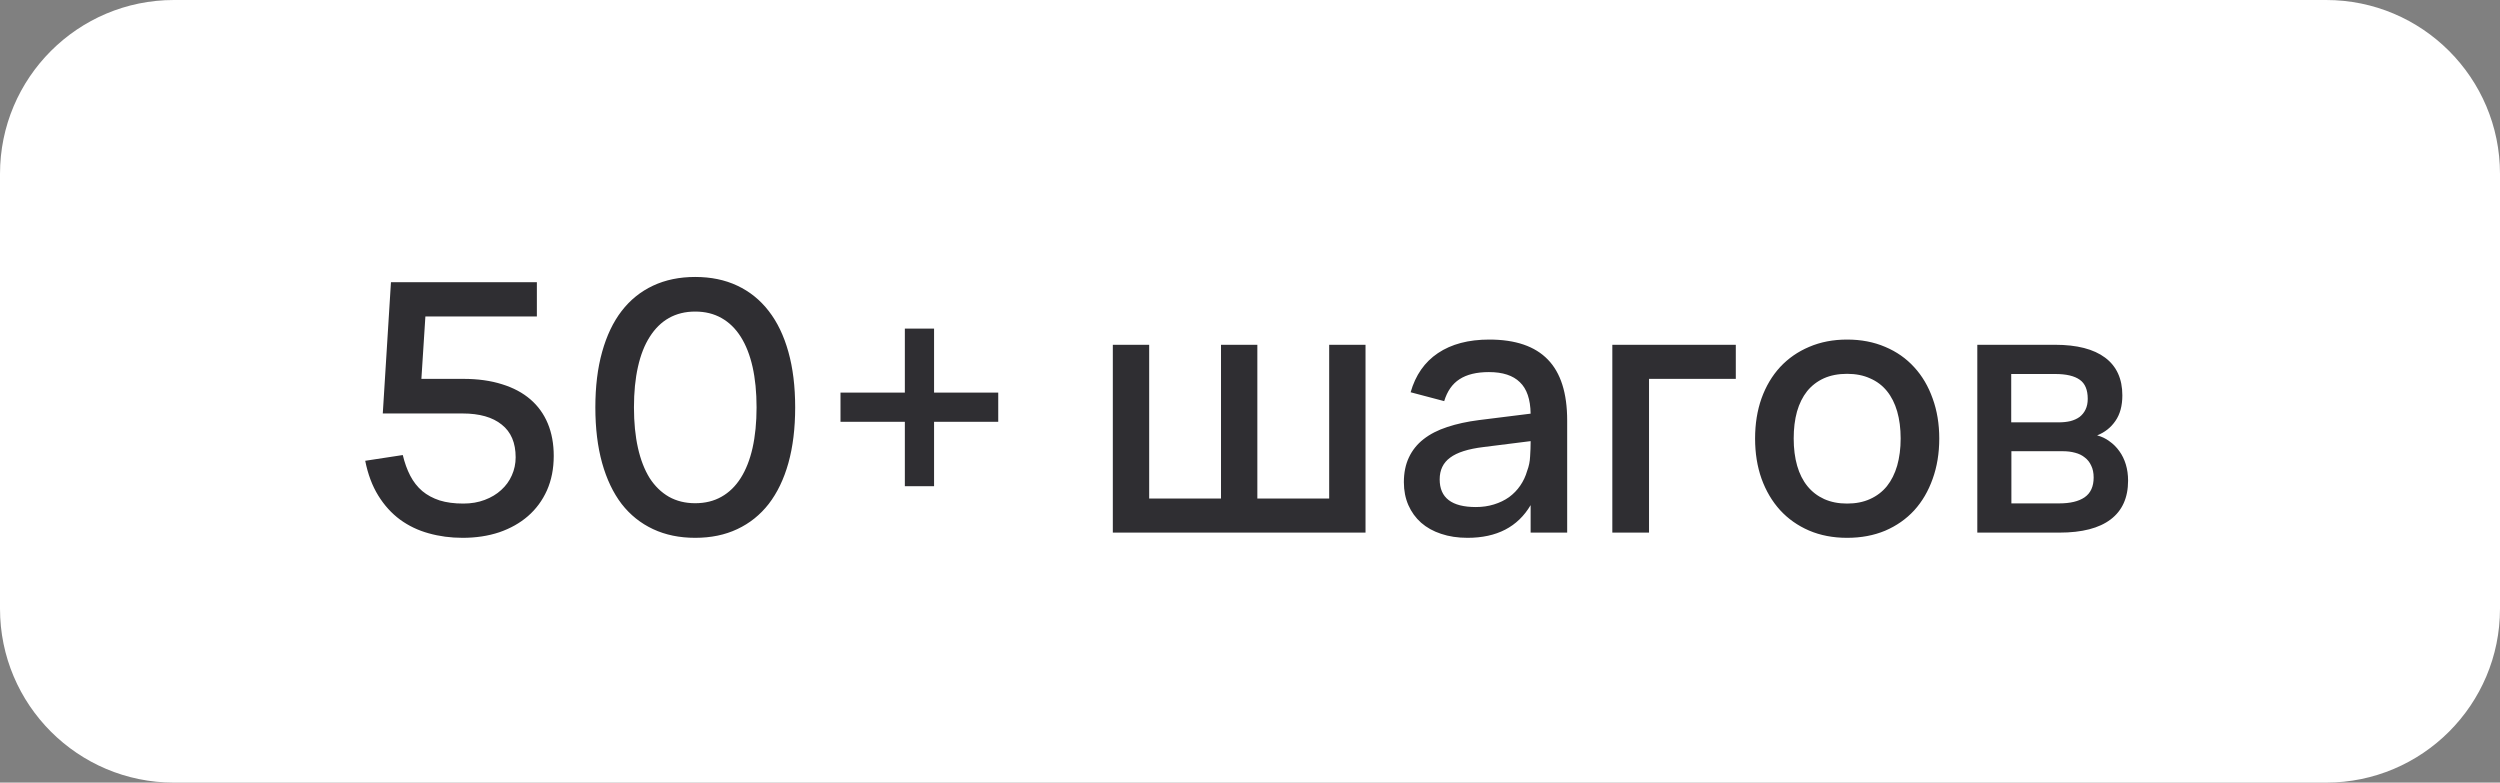
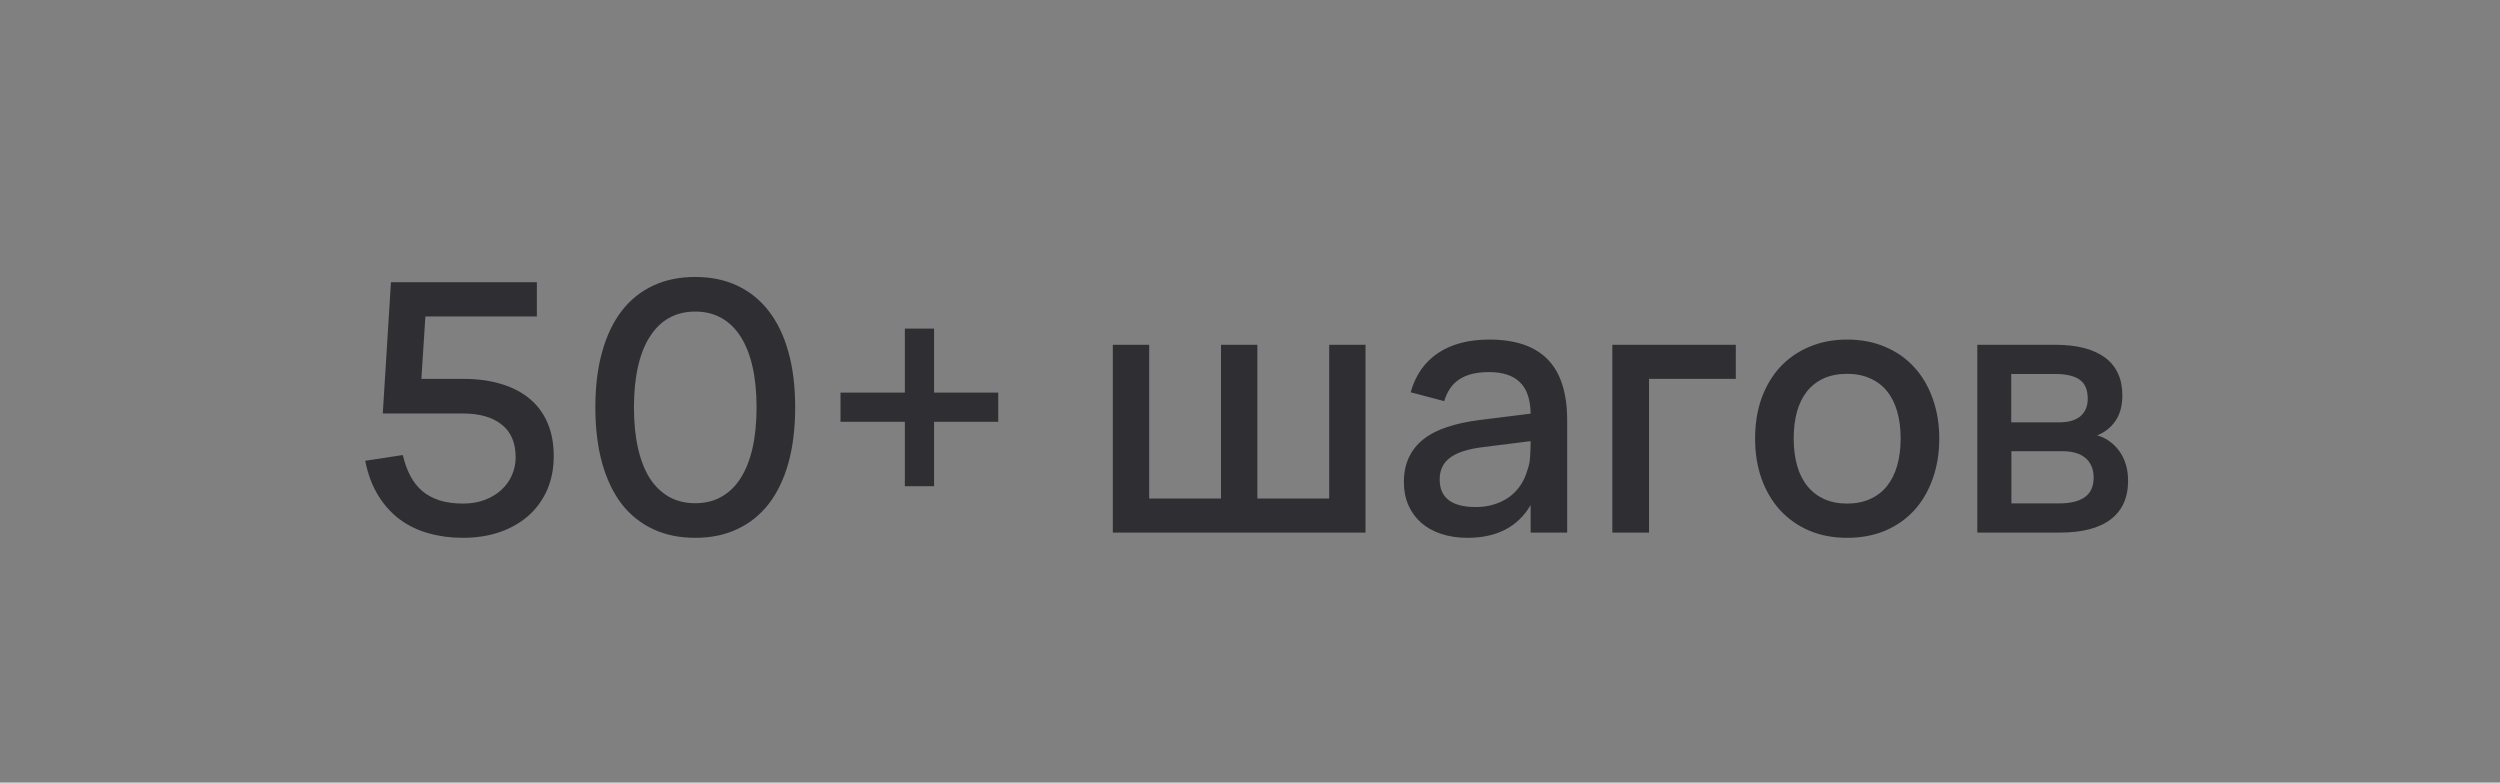
<svg xmlns="http://www.w3.org/2000/svg" width="115" height="36" viewBox="0 0 115 36" fill="none">
  <rect x="0" y="0" width="115" height="36" fill="#808080" stroke="none" />
-   <path d="M0 8C0 3.582 3.582 0 8 0H107C111.418 0 115 3.582 115 8V28C115 32.418 111.418 36 107 36H8C3.582 36 0 32.418 0 28V8Z" fill="white" />
  <path d="M25.472 20.972C25.472 21.559 25.368 22.087 25.16 22.556C24.952 23.02 24.661 23.415 24.288 23.74C23.92 24.06 23.48 24.308 22.968 24.484C22.456 24.655 21.893 24.74 21.28 24.74C20.731 24.74 20.211 24.671 19.72 24.532C19.235 24.399 18.795 24.188 18.4 23.9C18.011 23.612 17.677 23.244 17.4 22.796C17.123 22.348 16.923 21.815 16.8 21.196L18.528 20.932C18.613 21.289 18.728 21.607 18.872 21.884C19.016 22.161 19.2 22.396 19.424 22.588C19.648 22.775 19.915 22.919 20.224 23.02C20.533 23.116 20.896 23.164 21.312 23.164C21.675 23.164 22.003 23.108 22.296 22.996C22.595 22.884 22.848 22.732 23.056 22.54C23.269 22.348 23.432 22.124 23.544 21.868C23.661 21.607 23.72 21.329 23.72 21.036C23.72 20.369 23.507 19.868 23.08 19.532C22.659 19.191 22.059 19.02 21.28 19.02H17.608L17.984 12.98H24.696V14.556H19.568L19.384 17.428H21.312C21.984 17.428 22.579 17.511 23.096 17.676C23.613 17.836 24.048 18.068 24.4 18.372C24.752 18.676 25.019 19.047 25.2 19.484C25.381 19.921 25.472 20.417 25.472 20.972ZM31.978 24.74C31.258 24.74 30.612 24.607 30.042 24.34C29.471 24.073 28.988 23.687 28.594 23.18C28.204 22.668 27.906 22.041 27.698 21.3C27.49 20.553 27.386 19.7 27.386 18.74C27.386 17.78 27.49 16.929 27.698 16.188C27.906 15.441 28.204 14.815 28.594 14.308C28.988 13.796 29.471 13.407 30.042 13.14C30.612 12.873 31.258 12.74 31.978 12.74C32.703 12.74 33.348 12.873 33.914 13.14C34.484 13.407 34.967 13.796 35.362 14.308C35.756 14.815 36.058 15.441 36.266 16.188C36.474 16.929 36.578 17.78 36.578 18.74C36.578 19.7 36.474 20.553 36.266 21.3C36.058 22.041 35.756 22.668 35.362 23.18C34.967 23.687 34.484 24.073 33.914 24.34C33.348 24.607 32.703 24.74 31.978 24.74ZM31.978 23.148C32.436 23.148 32.839 23.049 33.186 22.852C33.538 22.655 33.834 22.367 34.074 21.988C34.314 21.609 34.495 21.148 34.618 20.604C34.74 20.055 34.802 19.433 34.802 18.74C34.802 18.041 34.74 17.42 34.618 16.876C34.495 16.332 34.314 15.871 34.074 15.492C33.834 15.113 33.538 14.825 33.186 14.628C32.839 14.431 32.436 14.332 31.978 14.332C31.524 14.332 31.122 14.431 30.77 14.628C30.423 14.825 30.13 15.113 29.89 15.492C29.65 15.865 29.468 16.327 29.346 16.876C29.223 17.42 29.162 18.041 29.162 18.74C29.162 19.433 29.223 20.055 29.346 20.604C29.468 21.148 29.647 21.609 29.882 21.988C30.122 22.361 30.418 22.649 30.77 22.852C31.122 23.049 31.524 23.148 31.978 23.148ZM41.623 22.364V19.404H38.663V18.06H41.623V15.116H42.967V18.06H45.919V19.404H42.967V22.364H41.623ZM51.19 15.86H52.862V22.932H56.166V15.86H57.838V22.932H61.142V15.86H62.814V24.5H51.19V15.86ZM68.505 15.62C69.711 15.62 70.609 15.927 71.201 16.54C71.793 17.148 72.09 18.081 72.09 19.34V24.5H70.409V23.236C69.817 24.239 68.85 24.74 67.505 24.74C67.058 24.74 66.652 24.679 66.29 24.556C65.932 24.439 65.626 24.268 65.37 24.044C65.119 23.82 64.924 23.551 64.785 23.236C64.647 22.921 64.578 22.569 64.578 22.18C64.578 21.748 64.655 21.369 64.809 21.044C64.964 20.713 65.188 20.433 65.481 20.204C65.78 19.969 66.143 19.783 66.57 19.644C67.001 19.5 67.49 19.393 68.034 19.324L70.409 19.028C70.399 18.367 70.234 17.884 69.913 17.58C69.599 17.271 69.124 17.116 68.49 17.116C67.924 17.116 67.474 17.225 67.138 17.444C66.807 17.657 66.572 17.993 66.433 18.452L64.889 18.044C65.114 17.255 65.532 16.655 66.145 16.244C66.764 15.828 67.551 15.62 68.505 15.62ZM68.242 20.564C67.537 20.649 67.025 20.812 66.706 21.052C66.385 21.287 66.225 21.62 66.225 22.052C66.225 22.9 66.78 23.324 67.889 23.324C68.188 23.324 68.466 23.284 68.722 23.204C68.983 23.124 69.215 23.012 69.418 22.868C69.62 22.719 69.791 22.543 69.93 22.34C70.073 22.132 70.18 21.905 70.249 21.66C70.329 21.452 70.375 21.231 70.385 20.996C70.401 20.756 70.409 20.54 70.409 20.348V20.292L68.242 20.564ZM74.167 24.5V15.86H79.847V17.428H75.855V24.5H74.167ZM84.966 24.74C84.32 24.74 83.736 24.628 83.214 24.404C82.696 24.18 82.254 23.868 81.886 23.468C81.518 23.063 81.232 22.58 81.03 22.02C80.832 21.46 80.734 20.844 80.734 20.172C80.734 19.5 80.832 18.884 81.03 18.324C81.232 17.764 81.518 17.284 81.886 16.884C82.259 16.484 82.704 16.175 83.222 15.956C83.744 15.732 84.326 15.62 84.966 15.62C85.611 15.62 86.195 15.732 86.718 15.956C87.24 16.175 87.686 16.487 88.054 16.892C88.422 17.292 88.704 17.772 88.902 18.332C89.104 18.887 89.206 19.5 89.206 20.172C89.206 20.849 89.104 21.468 88.902 22.028C88.704 22.588 88.422 23.071 88.054 23.476C87.686 23.876 87.24 24.188 86.718 24.412C86.195 24.631 85.611 24.74 84.966 24.74ZM84.966 23.164C85.366 23.164 85.718 23.095 86.022 22.956C86.331 22.817 86.59 22.62 86.798 22.364C87.006 22.103 87.163 21.788 87.27 21.42C87.376 21.047 87.43 20.631 87.43 20.172C87.43 19.708 87.376 19.292 87.27 18.924C87.163 18.556 87.006 18.244 86.798 17.988C86.59 17.732 86.331 17.537 86.022 17.404C85.718 17.265 85.366 17.196 84.966 17.196C84.56 17.196 84.203 17.265 83.894 17.404C83.59 17.543 83.334 17.74 83.126 17.996C82.923 18.252 82.768 18.564 82.662 18.932C82.56 19.3 82.51 19.713 82.51 20.172C82.51 20.636 82.563 21.055 82.67 21.428C82.776 21.796 82.934 22.108 83.142 22.364C83.35 22.62 83.606 22.817 83.91 22.956C84.219 23.095 84.571 23.164 84.966 23.164ZM94.74 24.5H90.956V15.86H94.532C95.54 15.86 96.308 16.057 96.836 16.452C97.364 16.847 97.628 17.425 97.628 18.188C97.628 18.668 97.521 19.06 97.308 19.364C97.1 19.668 96.82 19.889 96.468 20.028C96.676 20.081 96.865 20.172 97.036 20.3C97.212 20.423 97.364 20.575 97.492 20.756C97.62 20.932 97.718 21.135 97.788 21.364C97.857 21.593 97.892 21.841 97.892 22.108C97.892 22.892 97.625 23.487 97.092 23.892C96.558 24.297 95.774 24.5 94.74 24.5ZM94.54 17.204H92.516V19.428H94.7C94.897 19.428 95.076 19.409 95.236 19.372C95.401 19.329 95.542 19.265 95.66 19.18C95.777 19.089 95.868 18.977 95.932 18.844C96.001 18.705 96.036 18.54 96.036 18.348C96.036 17.932 95.913 17.639 95.668 17.468C95.422 17.292 95.046 17.204 94.54 17.204ZM94.724 23.156C95.23 23.156 95.62 23.063 95.892 22.876C96.169 22.684 96.308 22.38 96.308 21.964C96.308 21.751 96.27 21.569 96.196 21.42C96.126 21.265 96.028 21.14 95.9 21.044C95.777 20.943 95.63 20.871 95.46 20.828C95.289 20.78 95.102 20.756 94.9 20.756H92.524V23.156H94.724Z" fill="#2F2E32" />
</svg>